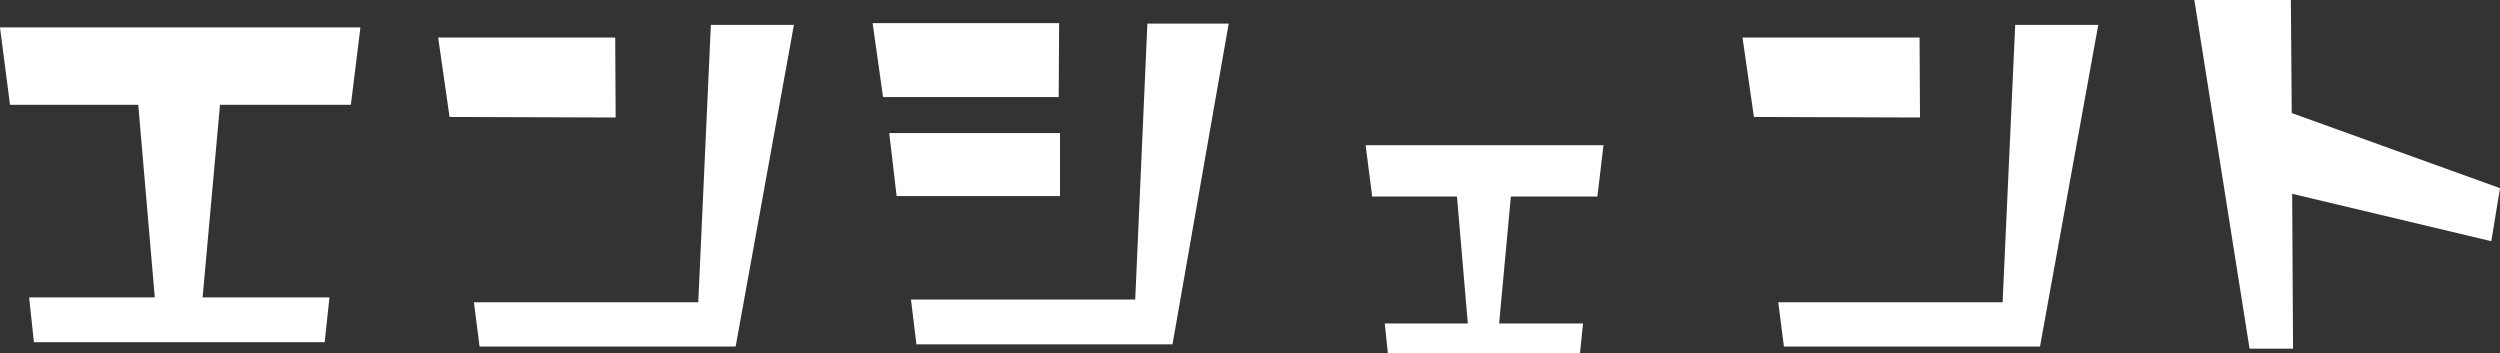
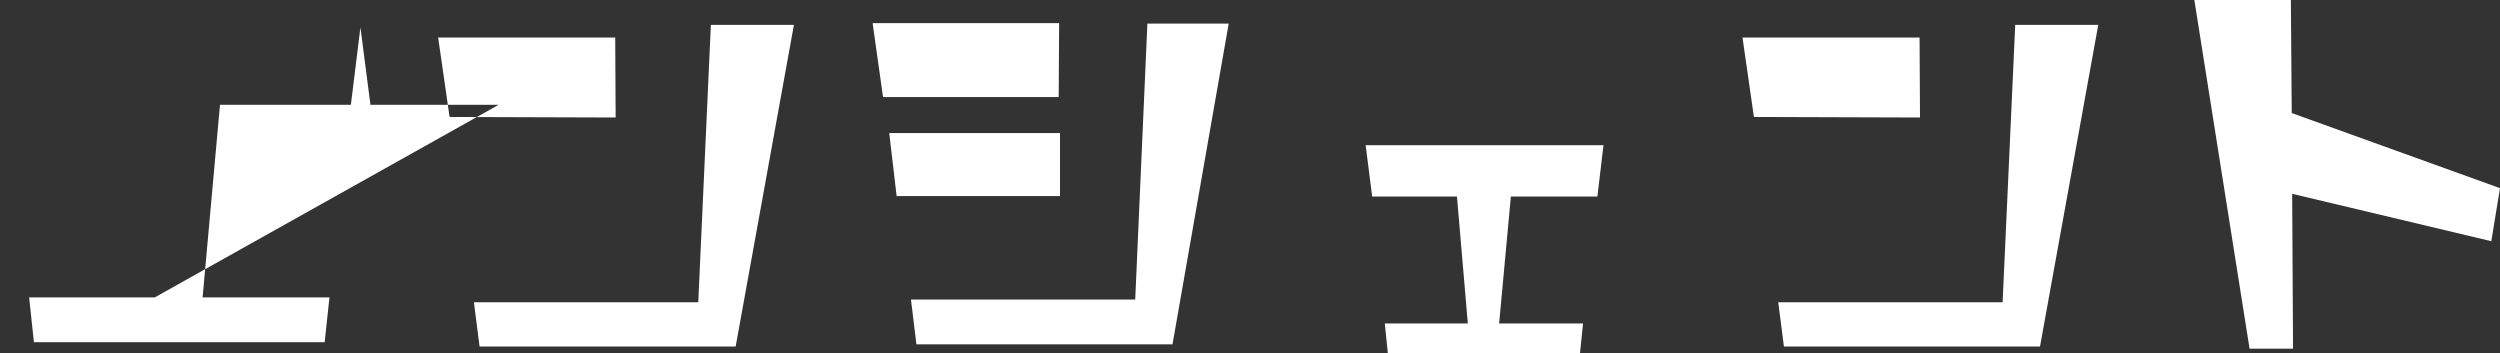
<svg xmlns="http://www.w3.org/2000/svg" width="92" height="12.992" viewBox="0 0 92 12.992">
  <rect x="0" y="0" width="92" height="12.992" fill="#333333" stroke="none" />
-   <path id="パス_11675" data-name="パス 11675" d="M14.64-11.216H1.376l.368,2.848h4.72L7.072-1.28H2.448L2.624.368h10.7L13.5-1.28H8.832l.64-7.088h4.816ZM24.032-7.9l-.016-2.944H17.5L17.92-7.92Zm6.56-3.408H27.536L27.072-1.1H18.816L19.024.528h9.424Zm9.76-.064H33.488l.384,2.72h6.464Zm6.24.016H43.6L43.152-1.2H34.9L35.1.448h9.424ZM40.384-5.008v-2.32H34.1l.272,2.32Zm20-1.872H51.632l.24,1.888h3.12l.4,4.672H52.336L52.448.768H59.52L59.632-.32H56.544l.432-4.672H60.16ZM72.032-7.9l-.016-2.944H65.5L65.92-7.92Zm6.56-3.408H75.536L75.072-1.1H66.816L67.024.528h9.424ZM93.376-5.3,85.712-8.064l-.032-4.16H82.128L84.16.608h1.6l-.032-5.7,7.328,1.744Z" transform="translate(-1.376 12.224)" fill="#fff" />
+   <path id="パス_11675" data-name="パス 11675" d="M14.64-11.216l.368,2.848h4.72L7.072-1.28H2.448L2.624.368h10.7L13.5-1.28H8.832l.64-7.088h4.816ZM24.032-7.9l-.016-2.944H17.5L17.92-7.92Zm6.56-3.408H27.536L27.072-1.1H18.816L19.024.528h9.424Zm9.76-.064H33.488l.384,2.72h6.464Zm6.24.016H43.6L43.152-1.2H34.9L35.1.448h9.424ZM40.384-5.008v-2.32H34.1l.272,2.32Zm20-1.872H51.632l.24,1.888h3.12l.4,4.672H52.336L52.448.768H59.52L59.632-.32H56.544l.432-4.672H60.16ZM72.032-7.9l-.016-2.944H65.5L65.92-7.92Zm6.56-3.408H75.536L75.072-1.1H66.816L67.024.528h9.424ZM93.376-5.3,85.712-8.064l-.032-4.16H82.128L84.16.608h1.6l-.032-5.7,7.328,1.744Z" transform="translate(-1.376 12.224)" fill="#fff" />
</svg>